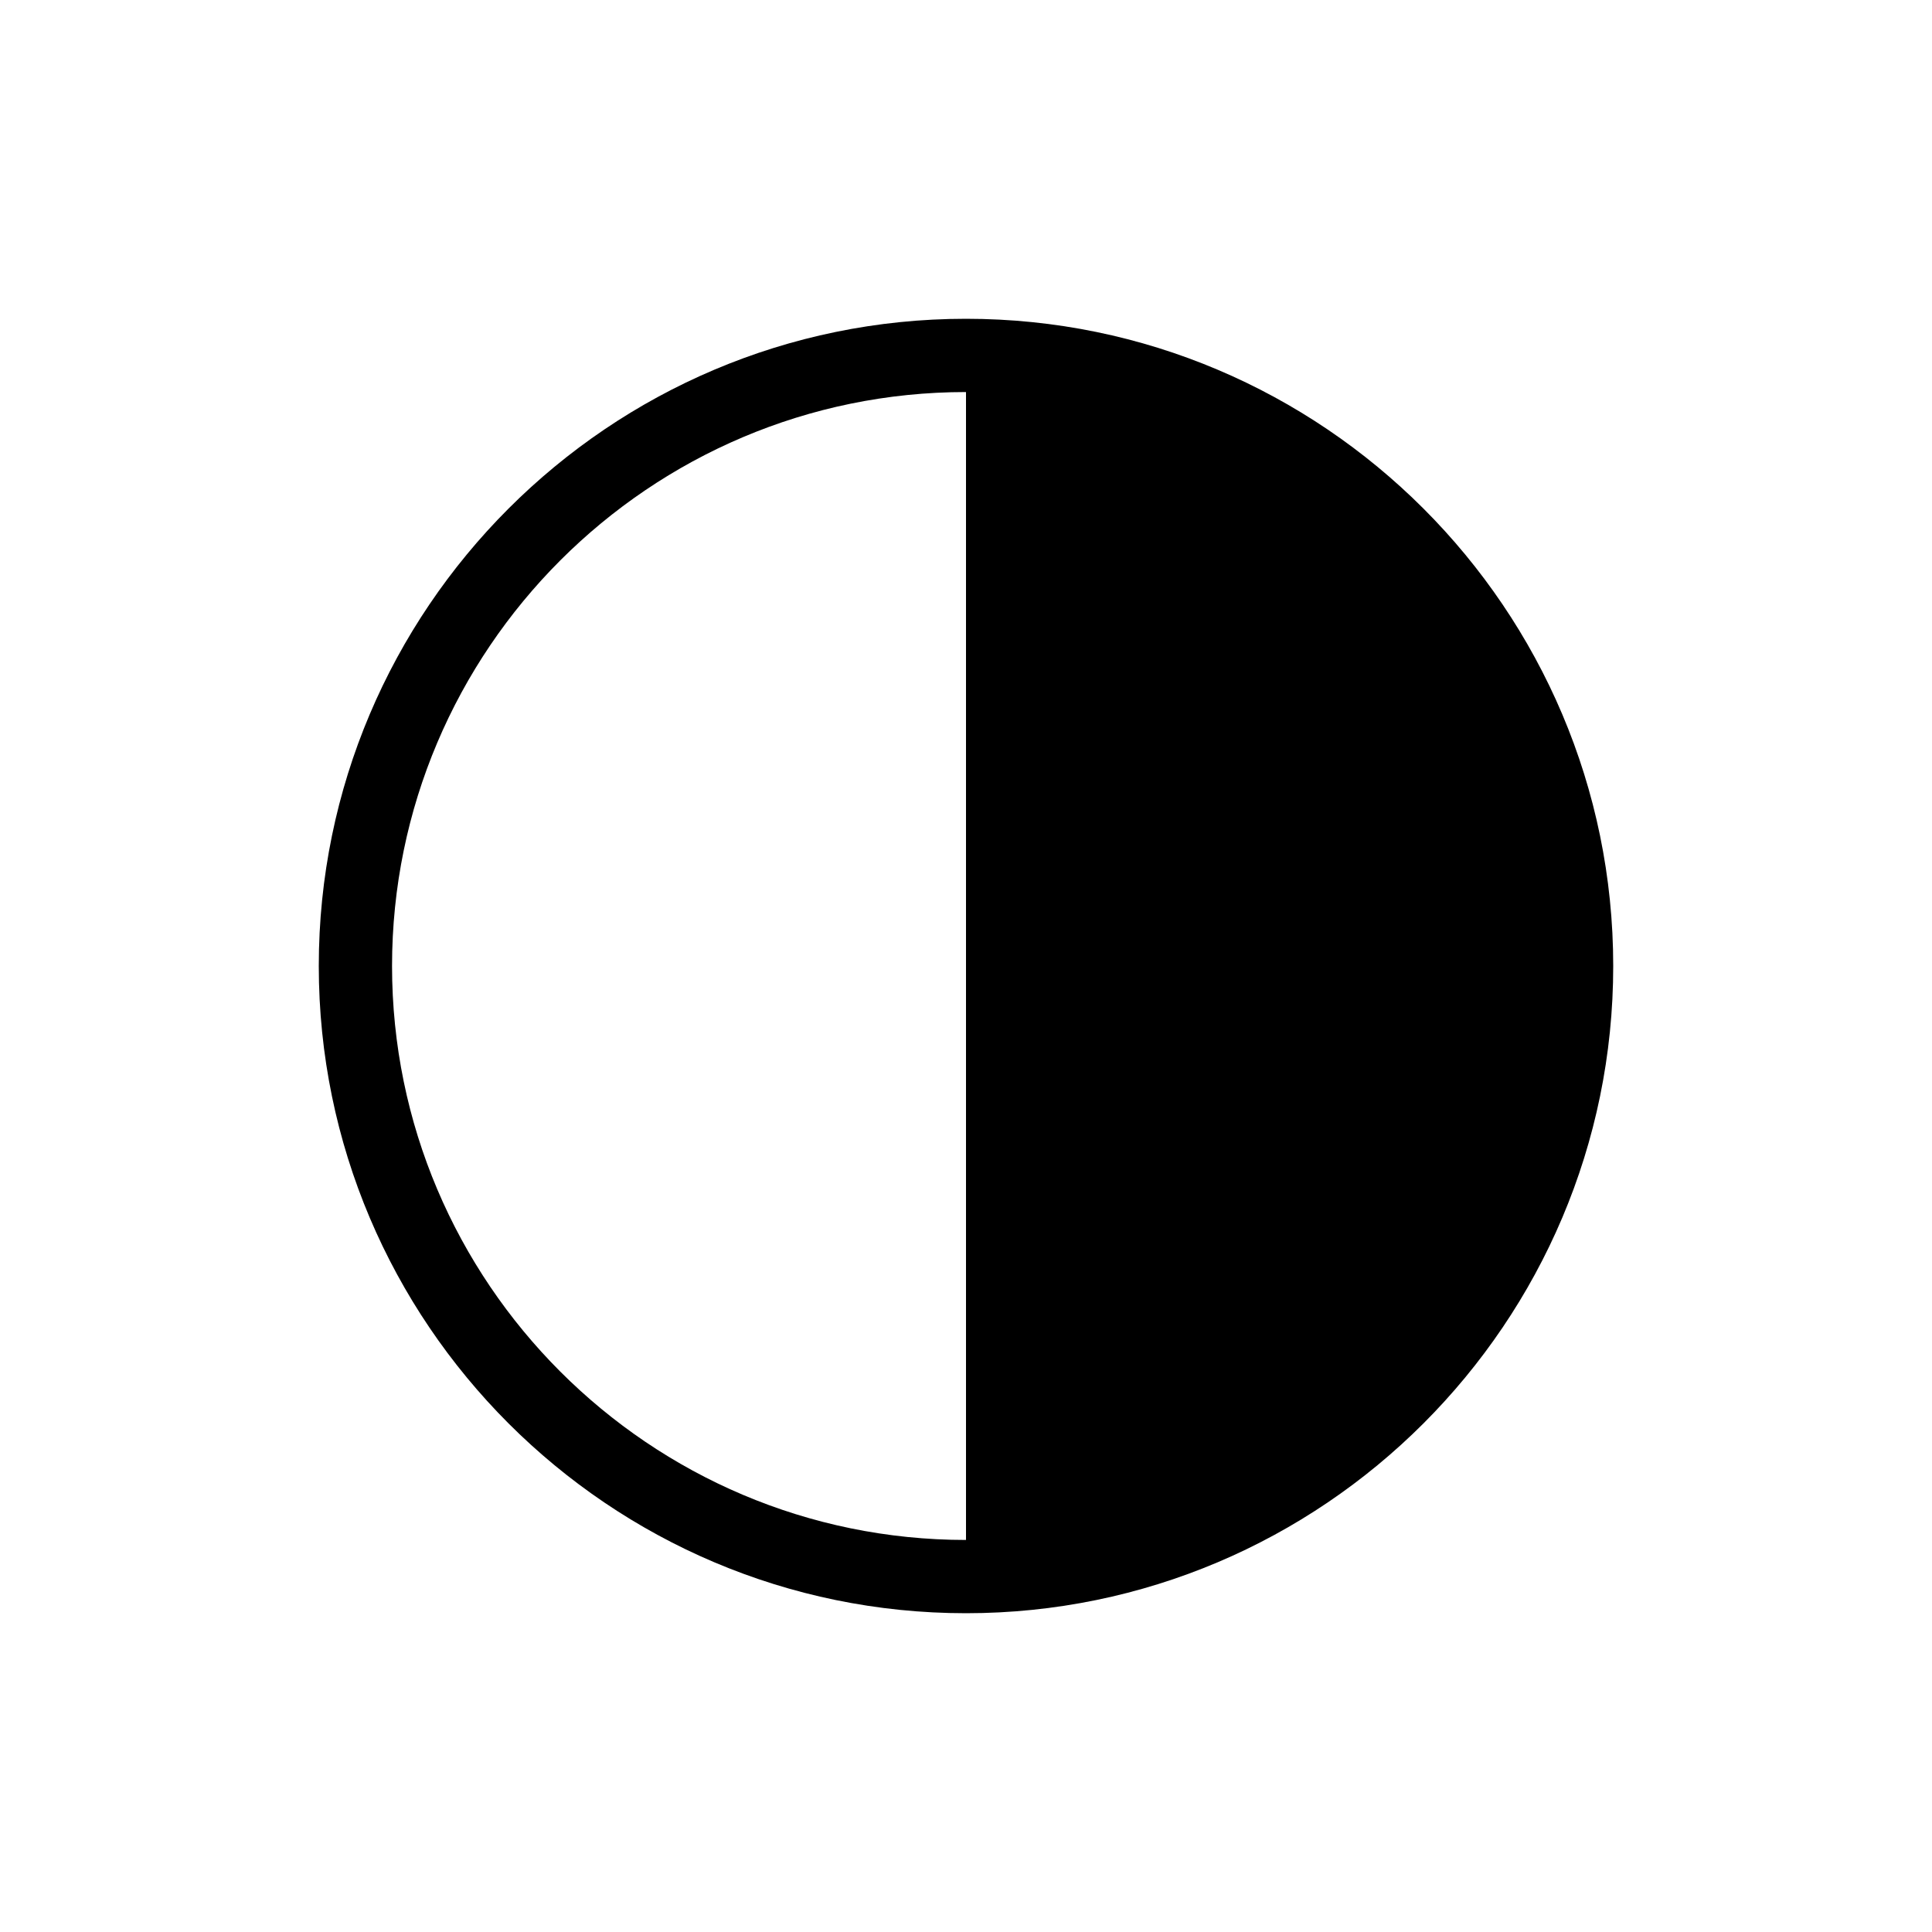
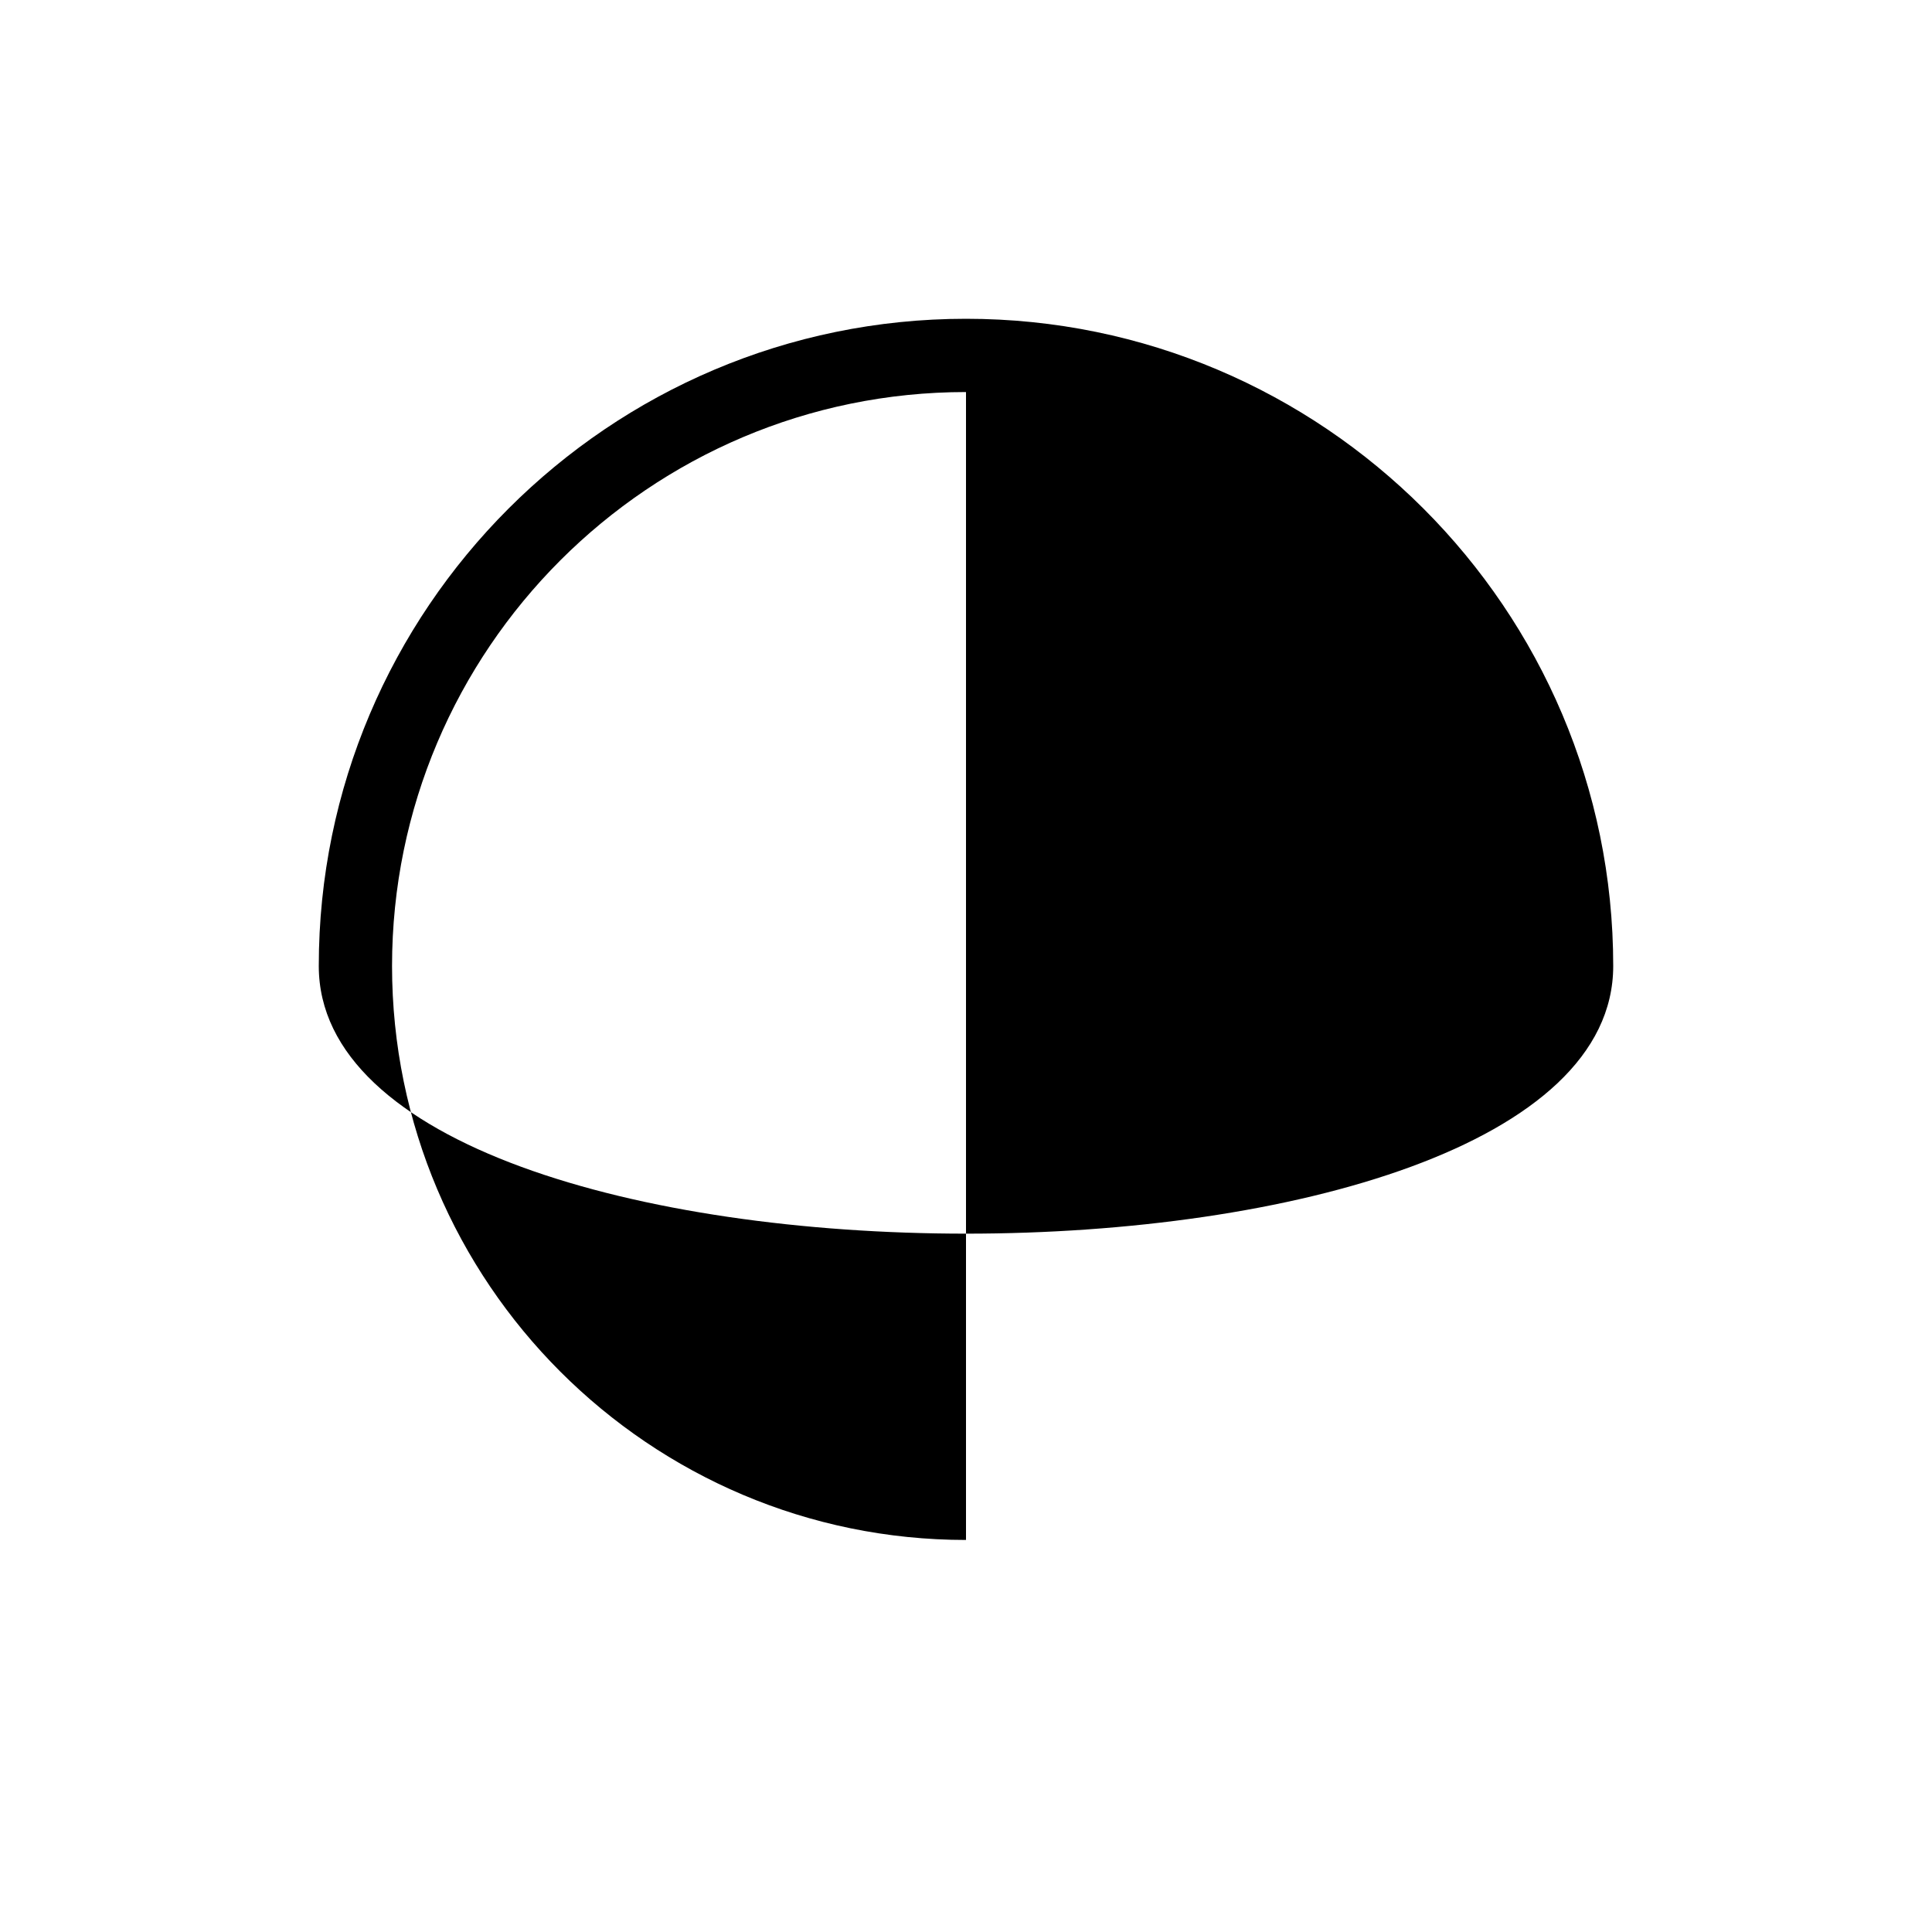
<svg xmlns="http://www.w3.org/2000/svg" version="1.1" id="Layer_12" x="0px" y="0px" width="100px" height="100px" viewBox="0 0 100 100" enable-background="new 0 0 100 100" xml:space="preserve">
-   <path d="M50,16.5c-18.472,0-33.5,15.028-33.5,33.5S31.528,83.5,50,83.5S83.5,68.472,83.5,50S68.472,16.5,50,16.5z M20.292,50  c0-16.381,13.327-29.708,29.708-29.708v59.416C33.619,79.708,20.292,66.381,20.292,50z" />
+   <path d="M50,16.5c-18.472,0-33.5,15.028-33.5,33.5S83.5,68.472,83.5,50S68.472,16.5,50,16.5z M20.292,50  c0-16.381,13.327-29.708,29.708-29.708v59.416C33.619,79.708,20.292,66.381,20.292,50z" />
</svg>